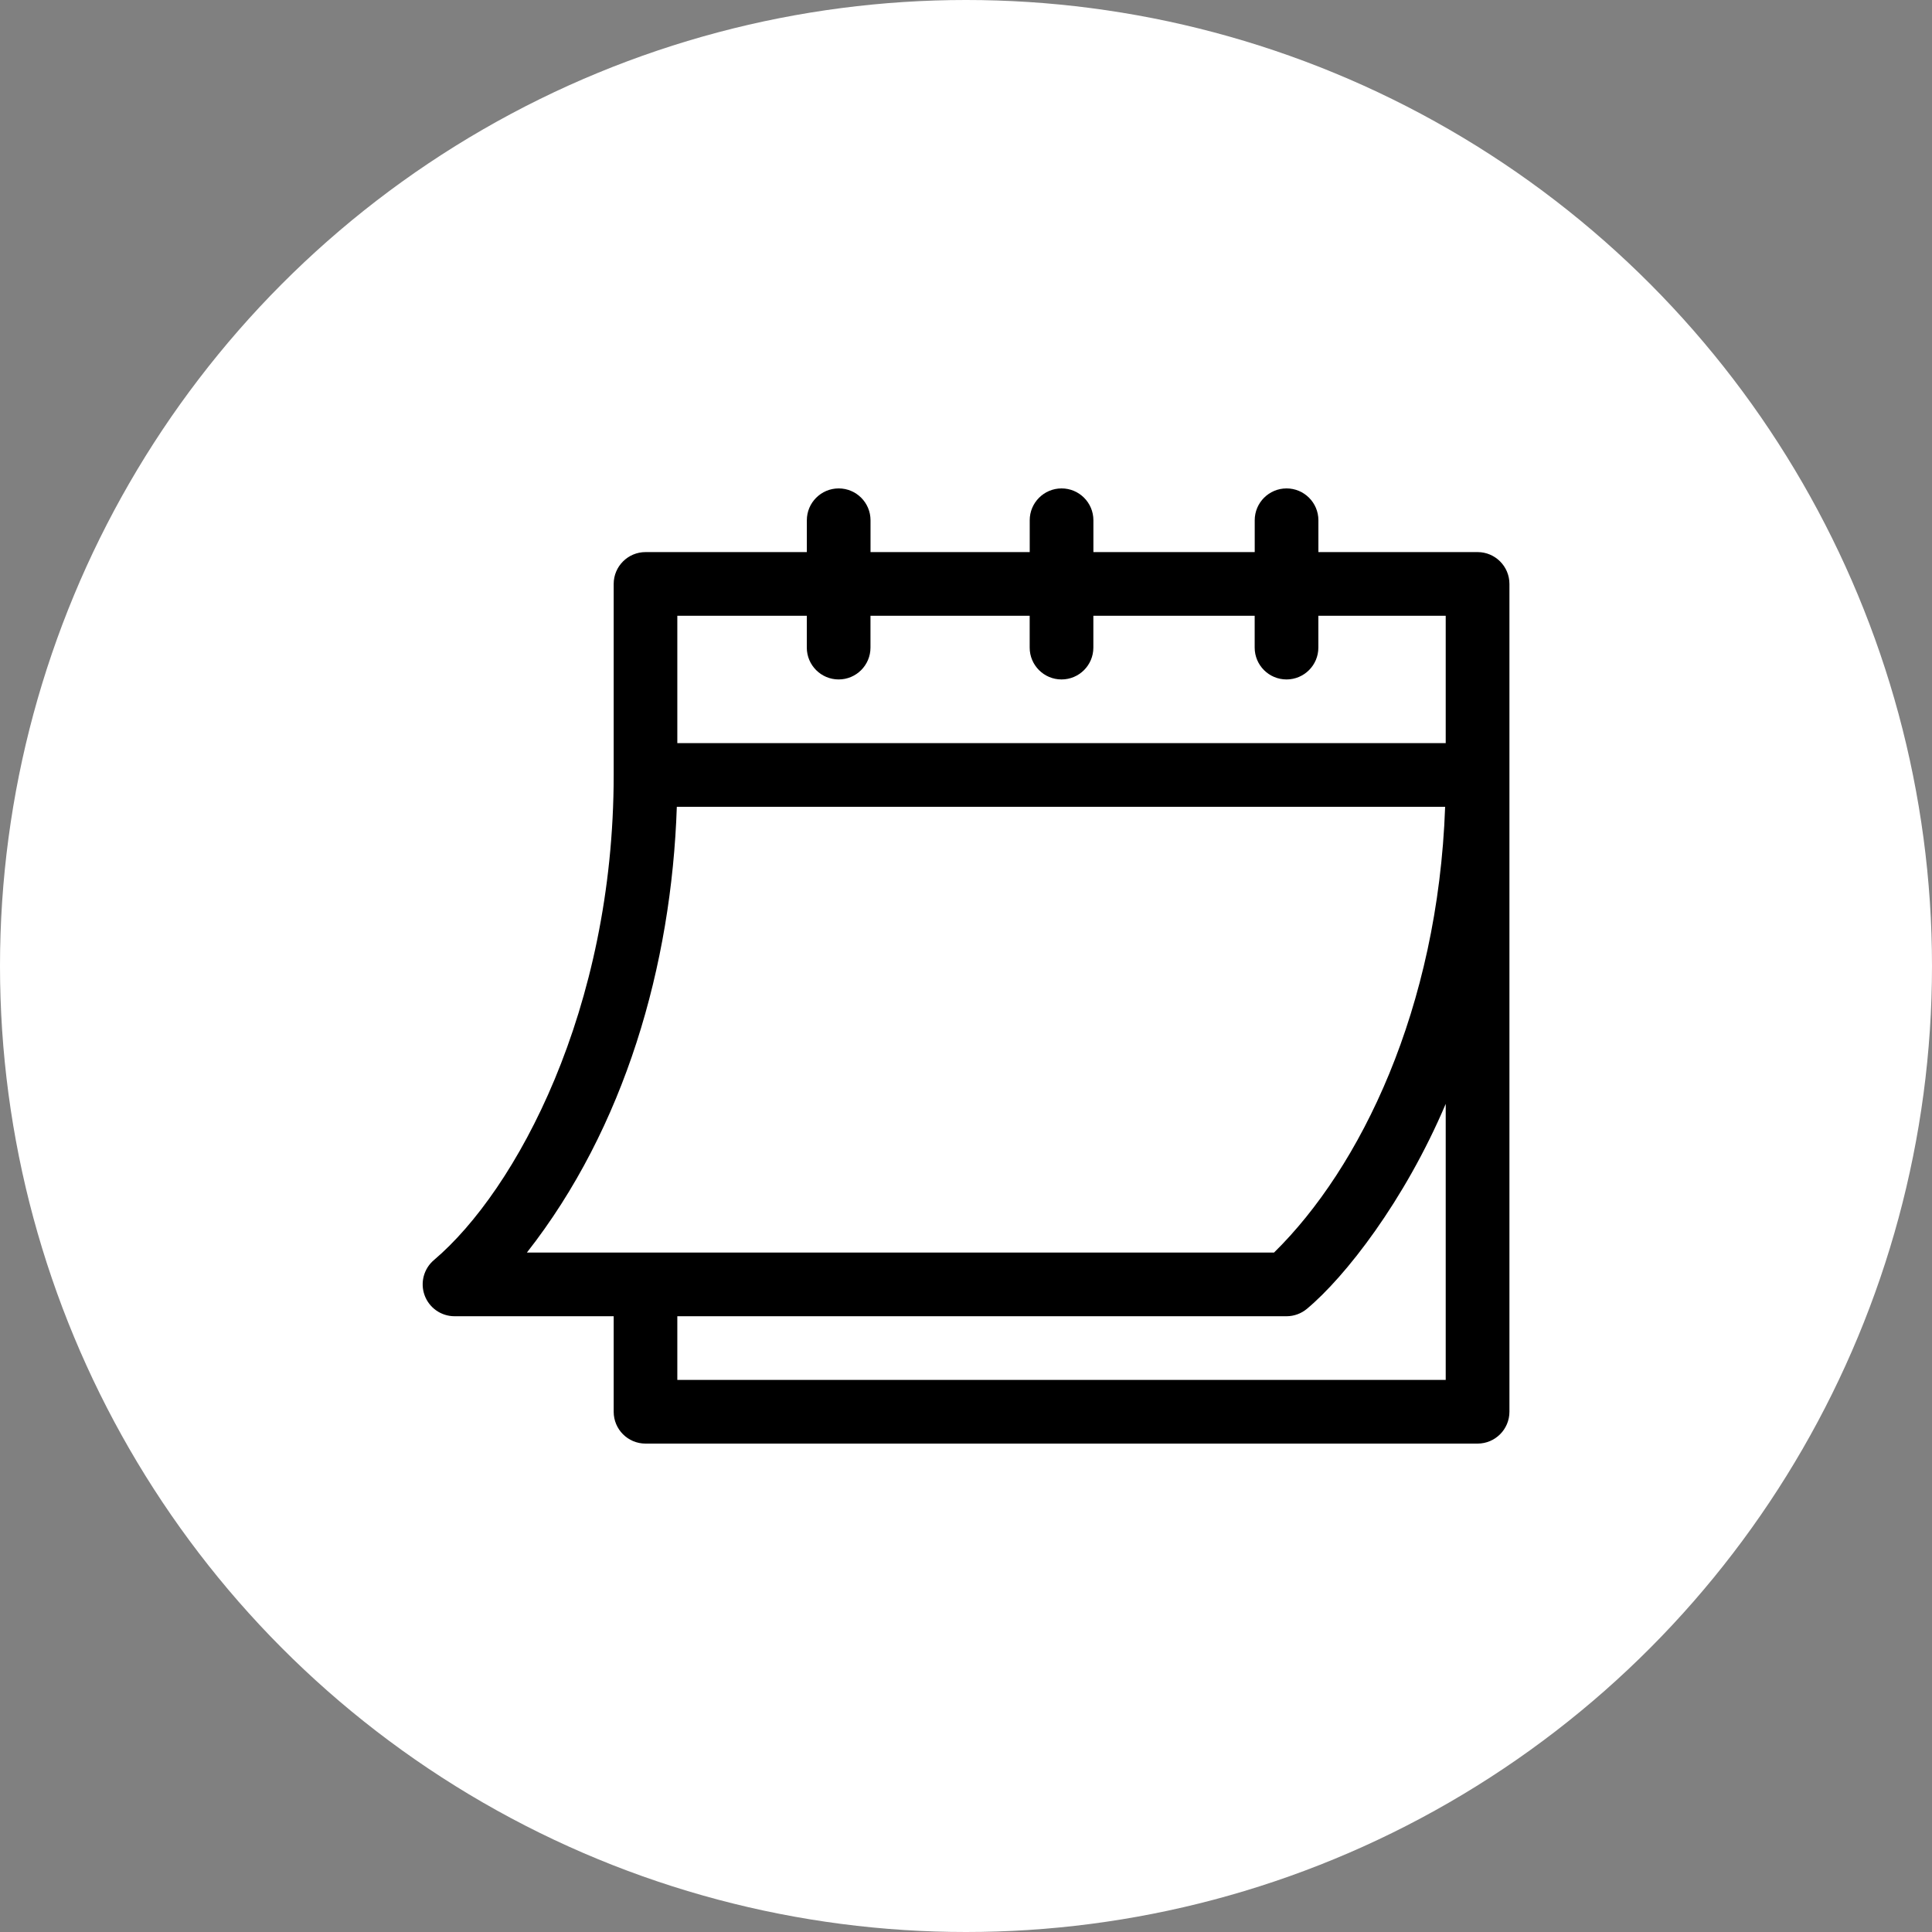
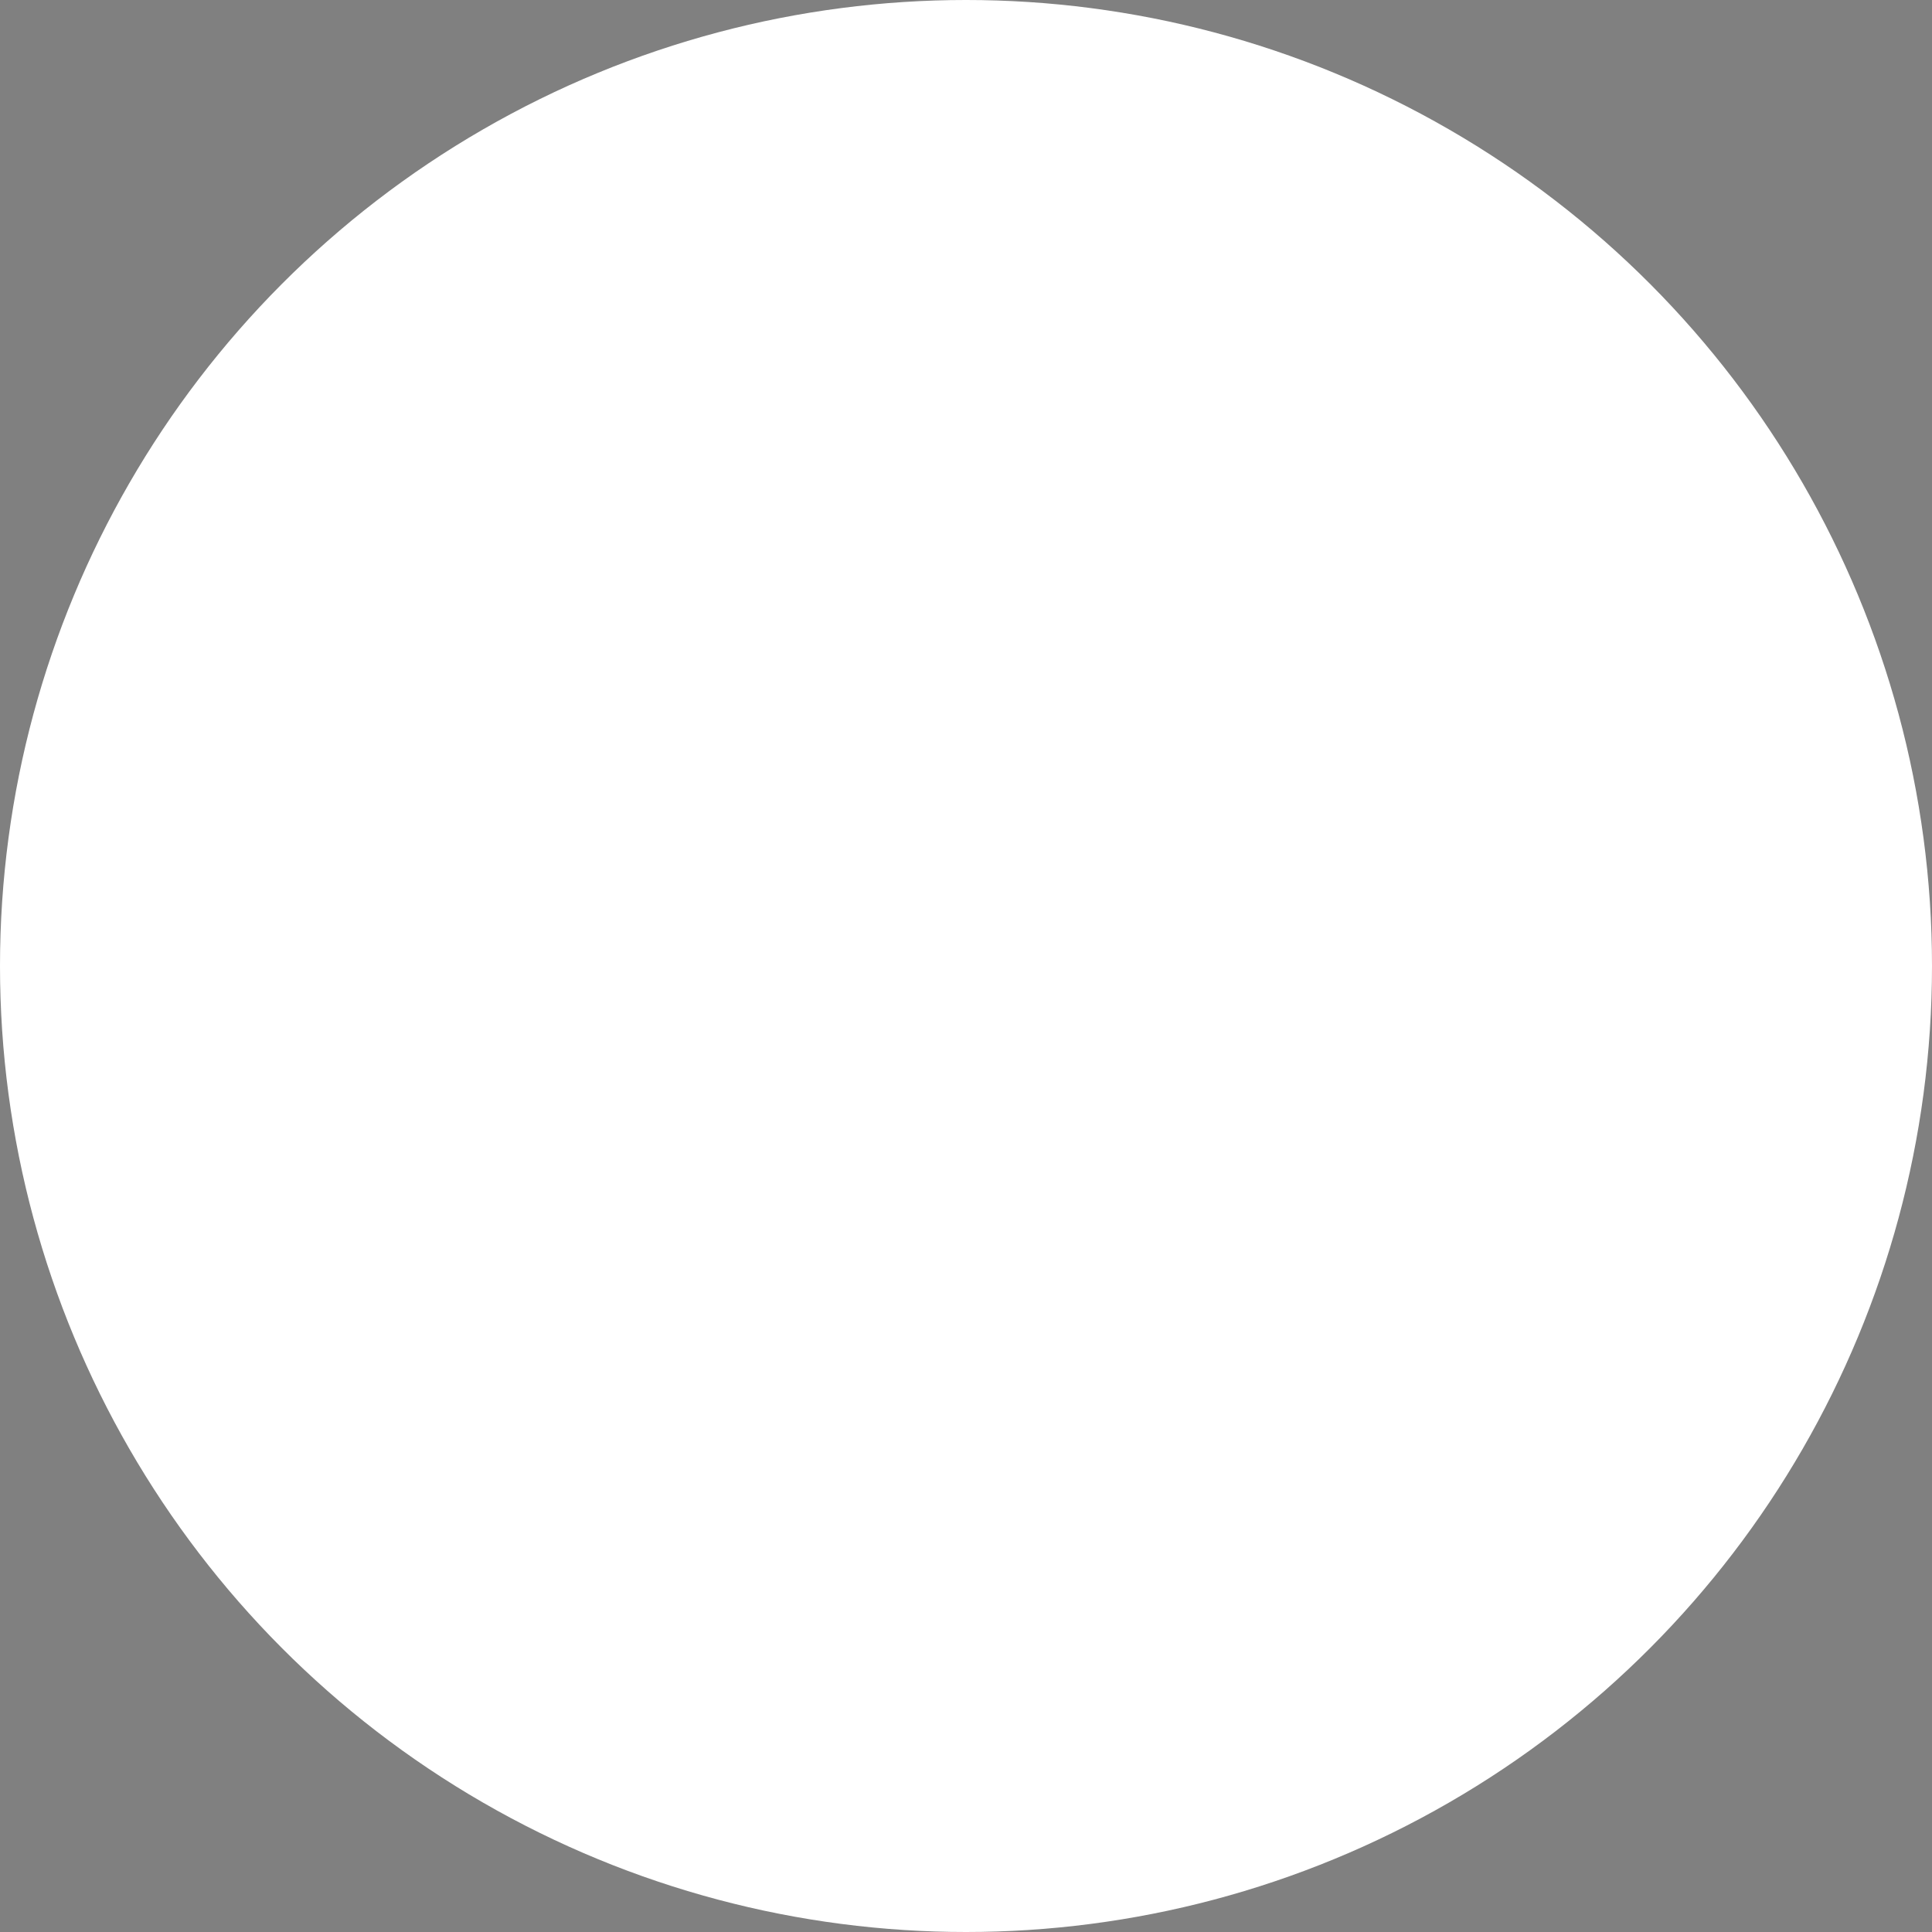
<svg xmlns="http://www.w3.org/2000/svg" width="50" height="50" viewBox="0 0 50 50">
  <rect x="0" y="0" width="50" height="50" fill="#808080" stroke="none" />
  <g fill="none" fill-rule="evenodd">
    <circle cx="25" cy="25" r="25" fill="#FFF" />
-     <path fill="#000" d="M11.762 34.064h4.12v2.472c0 .455.368.824.823.824H38.24c.455 0 .824-.37.824-.824V15.112c0-.455-.37-.824-.824-.824h-4.12v-.824c0-.455-.37-.824-.824-.824-.455 0-.824.37-.824.824v.824h-4.175v-.824c0-.455-.369-.824-.824-.824-.455 0-.824.37-.824.824v.824h-4.12v-.824c0-.455-.369-.824-.824-.824-.455 0-.824.37-.824.824v.824h-4.175c-.455 0-.824.37-.824.824v4.944c0 6.073-2.523 10.745-4.647 12.55-.267.223-.365.588-.247.914.118.326.428.544.775.544zm25.653 1.648H17.529v-1.648h15.766c.192 0 .38-.068.527-.191.99-.825 2.525-2.79 3.593-5.305v7.144zM17.529 15.936h3.351v.824c0 .455.37.824.824.824.455 0 .824-.369.824-.824v-.824h4.12v.824c0 .455.369.824.824.824.455 0 .824-.369.824-.824v-.824h4.175v.824c0 .455.369.824.824.824.455 0 .824-.369.824-.824v-.824h3.296v3.296H17.529v-3.296zm-.014 4.944H37.4c-.186 5.227-2.192 9.34-4.428 11.536H13.636c2.534-3.23 3.743-7.433 3.88-11.536z" />
  </g>
</svg>